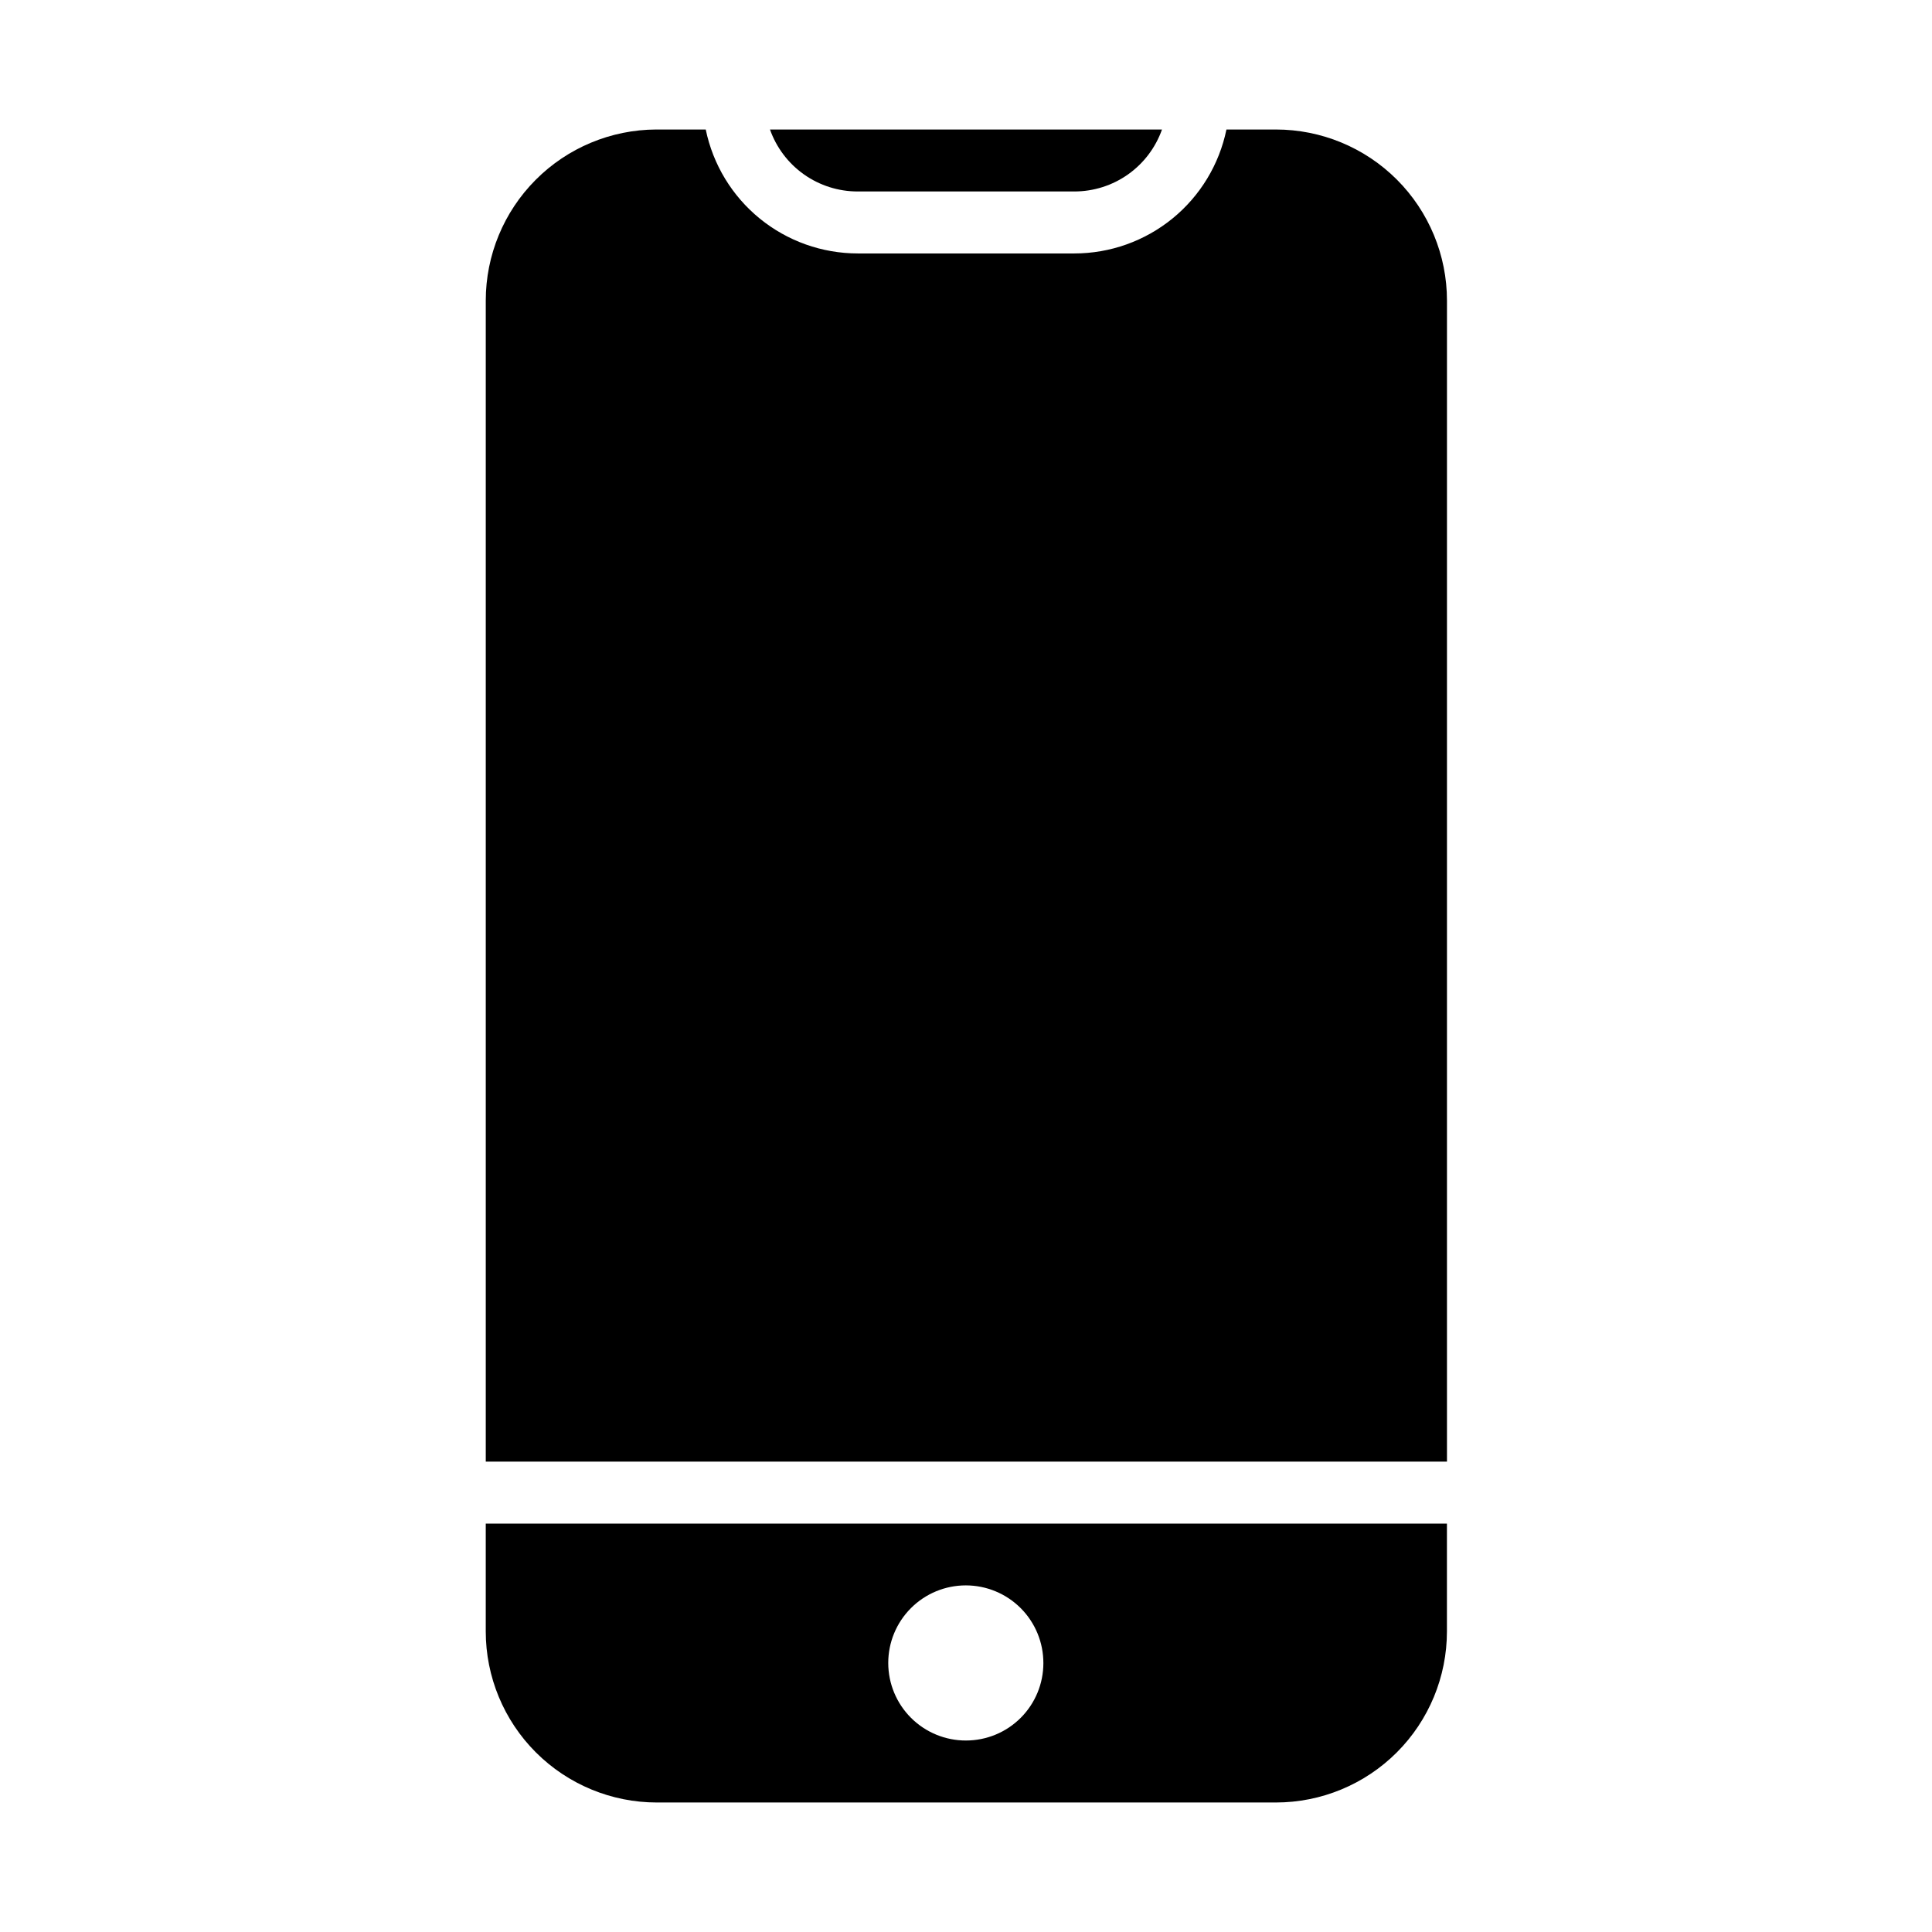
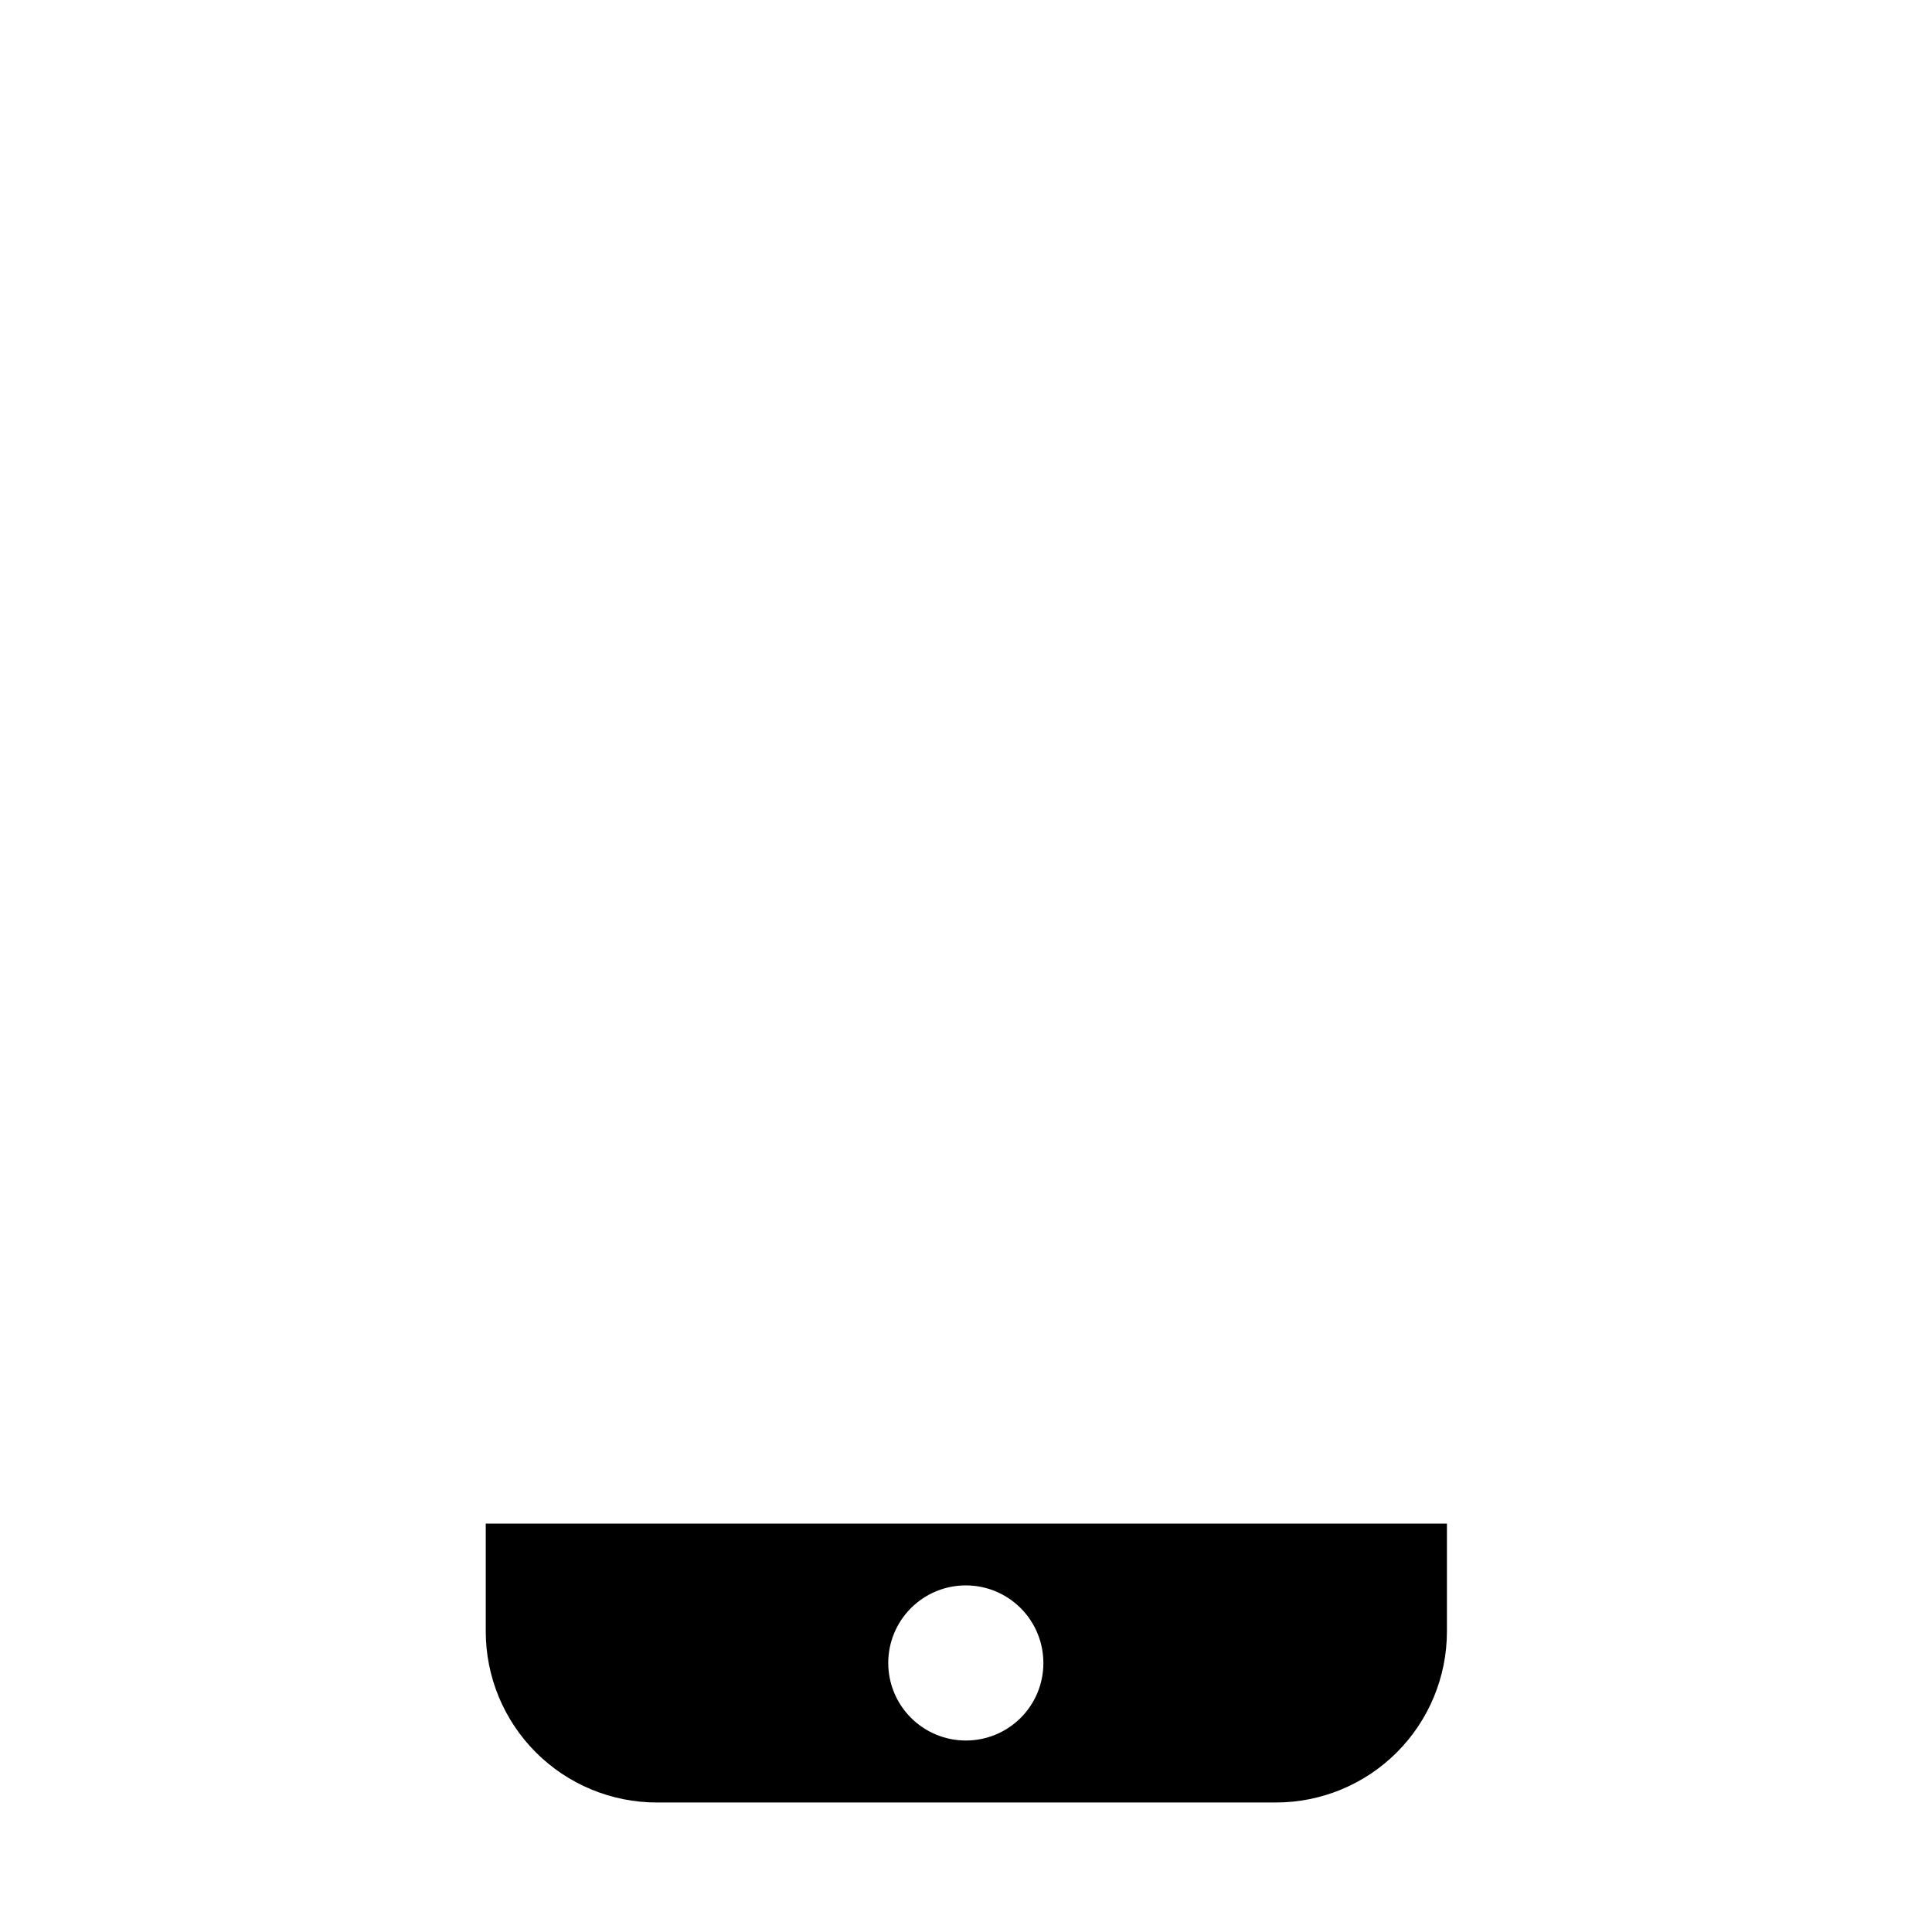
<svg xmlns="http://www.w3.org/2000/svg" fill="#000000" width="800px" height="800px" version="1.1" viewBox="144 144 512 512">
  <g>
-     <path d="m451.94 178.32c-1.699 4.801-4.844 8.961-9.004 11.902-4.16 2.941-9.129 4.519-14.223 4.519h-57.434c-5.094 0-10.062-1.578-14.223-4.519-4.16-2.941-7.305-7.102-9.004-11.902z" />
-     <path d="m317.88 178.32h13.148c1.914 9.273 6.965 17.609 14.309 23.594 7.344 5.981 16.523 9.25 25.996 9.254h57.383c9.473-0.004 18.652-3.273 25.996-9.254 7.344-5.984 12.398-14.32 14.309-23.594h13.102c12.023 0 23.559 4.773 32.062 13.277 8.5 8.504 13.277 20.039 13.277 32.062v307.68h-254.73v-307.68c0-11.988 4.75-23.492 13.211-31.988 8.461-8.5 19.941-13.301 31.934-13.352z" />
    <path d="m272.73 547.77v28.566c0 12.027 4.777 23.559 13.281 32.062 8.504 8.504 20.039 13.281 32.062 13.281h164.04c12.023 0 23.559-4.777 32.062-13.281 8.5-8.504 13.277-20.035 13.277-32.062v-28.566zm127.27 57.484c-5.457 0.016-10.699-2.144-14.562-5.996-3.867-3.852-6.039-9.086-6.043-14.543-0.008-5.457 2.16-10.691 6.019-14.551 3.859-3.859 9.094-6.023 14.551-6.019 5.457 0.004 10.688 2.18 14.543 6.043 3.852 3.867 6.008 9.105 5.996 14.562 0 5.438-2.16 10.652-6.008 14.5-3.844 3.844-9.059 6.004-14.496 6.004z" />
  </g>
</svg>